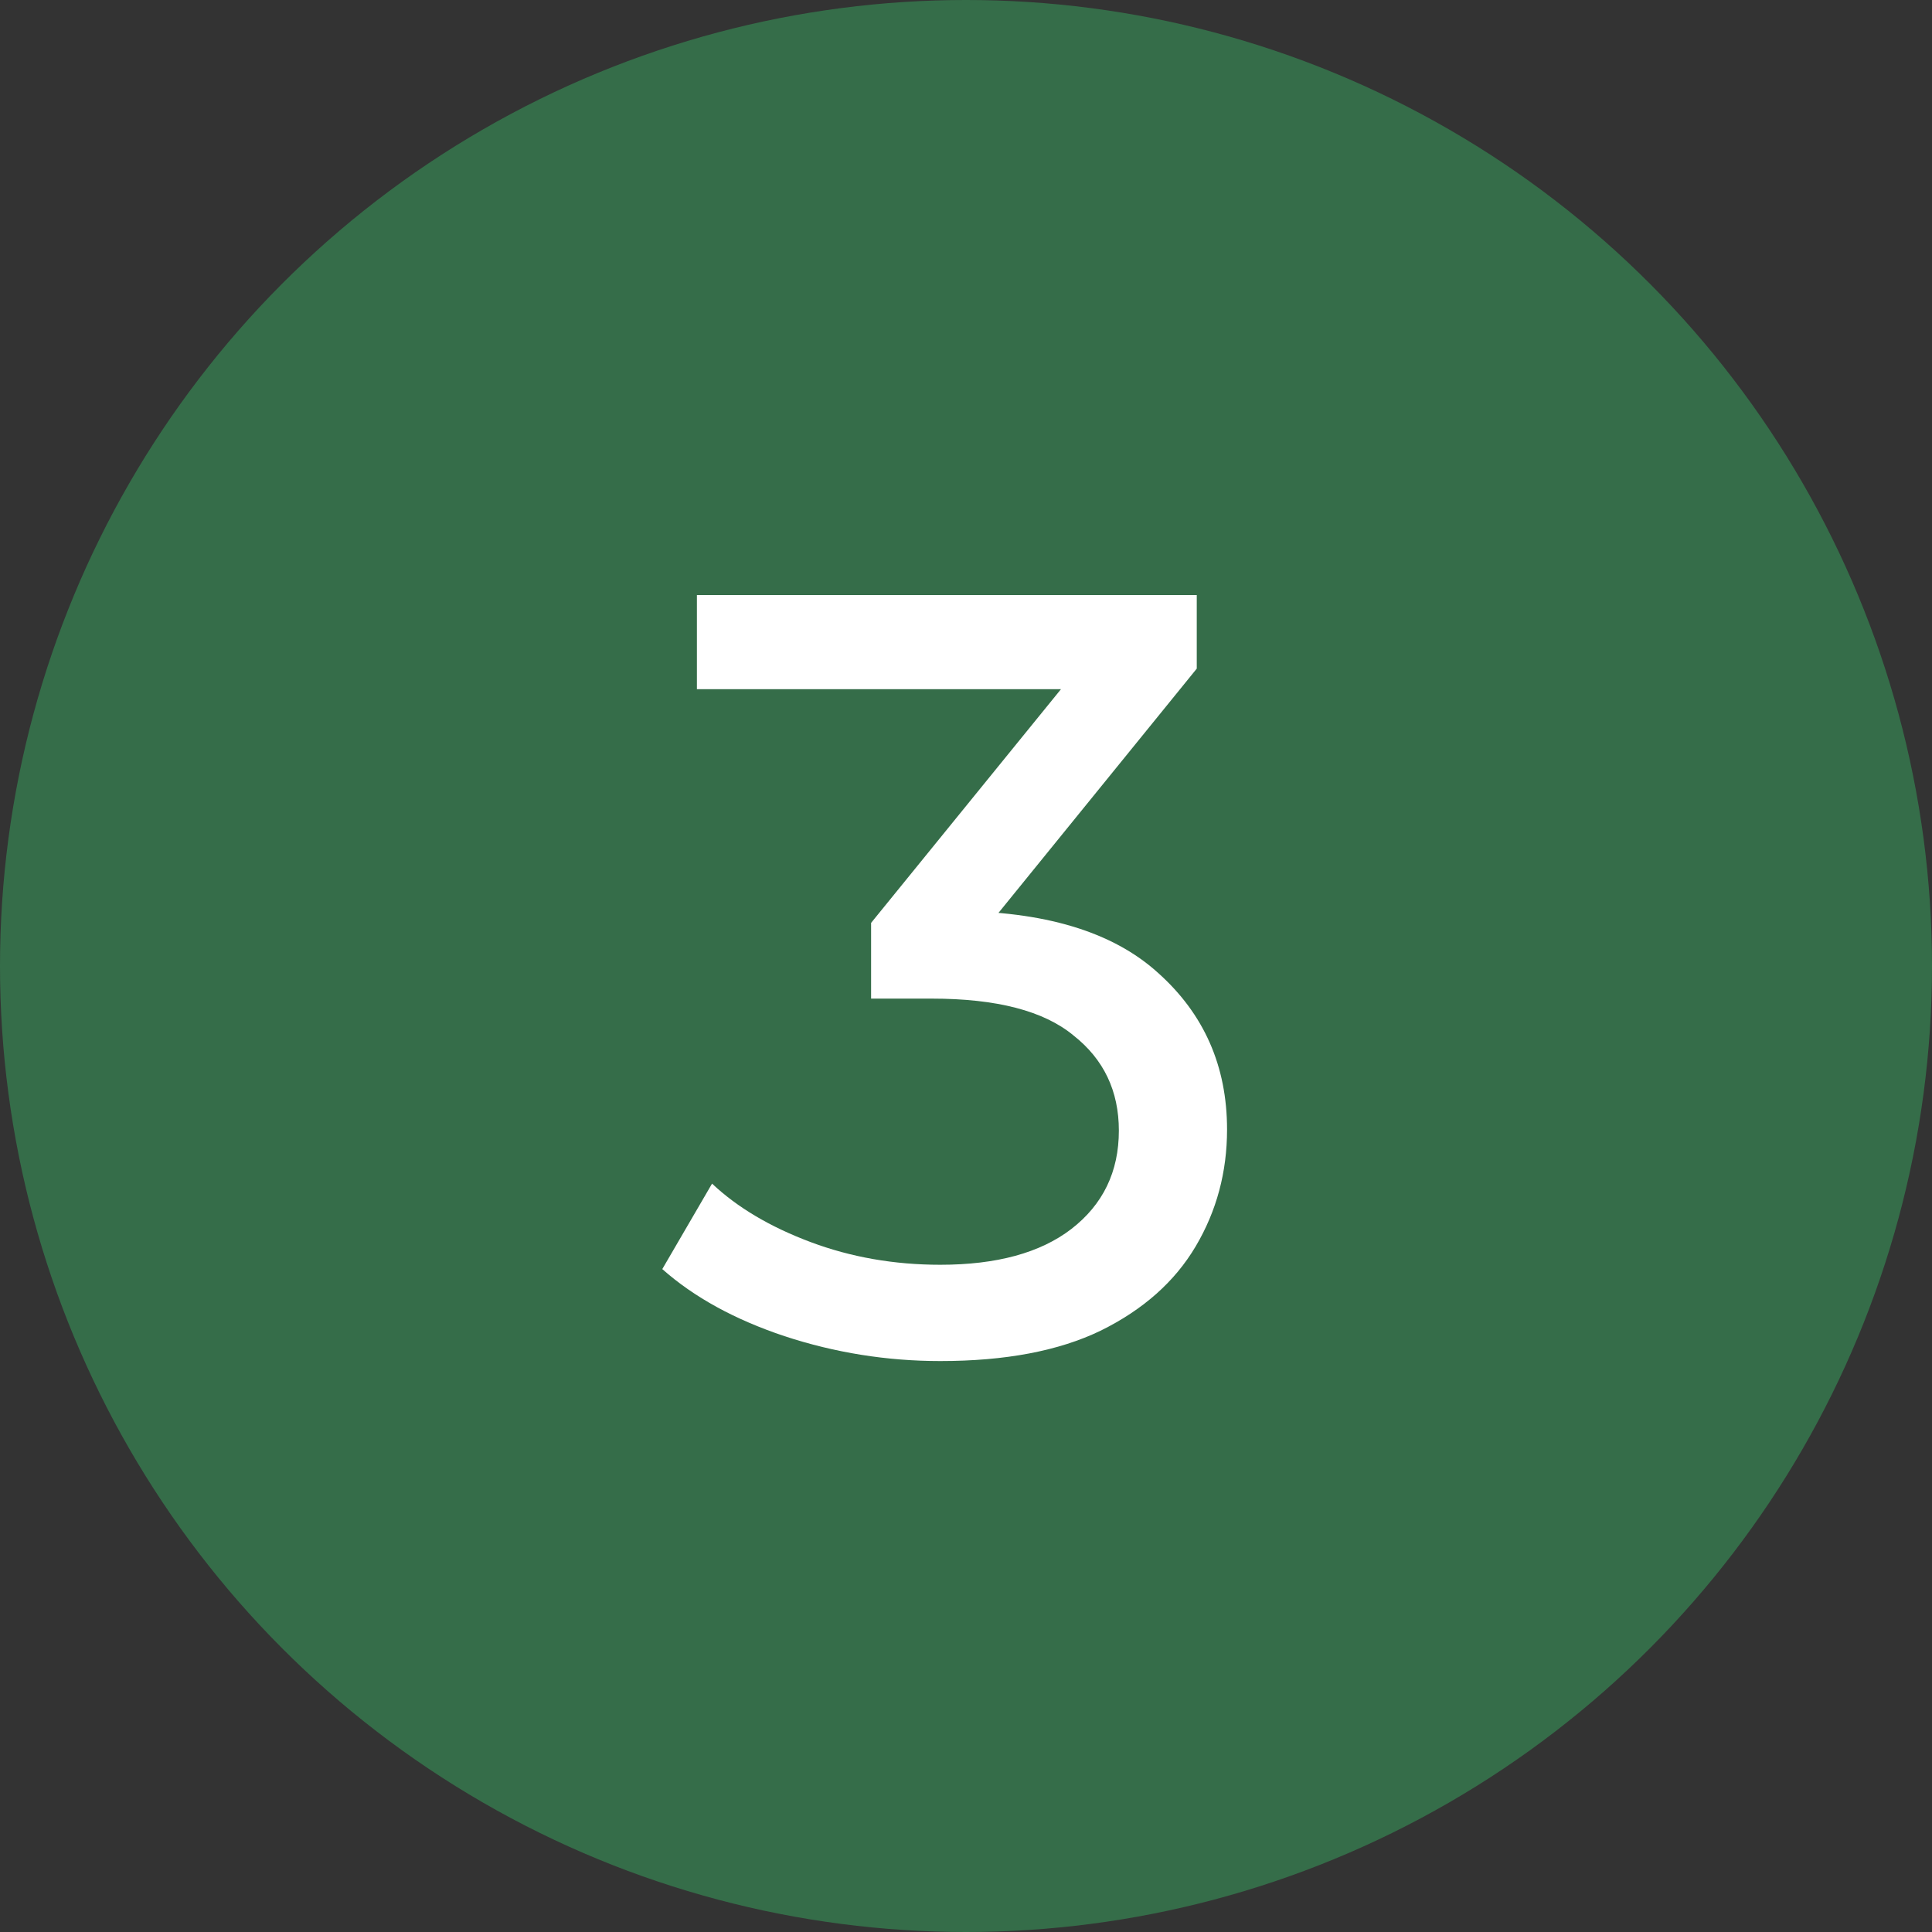
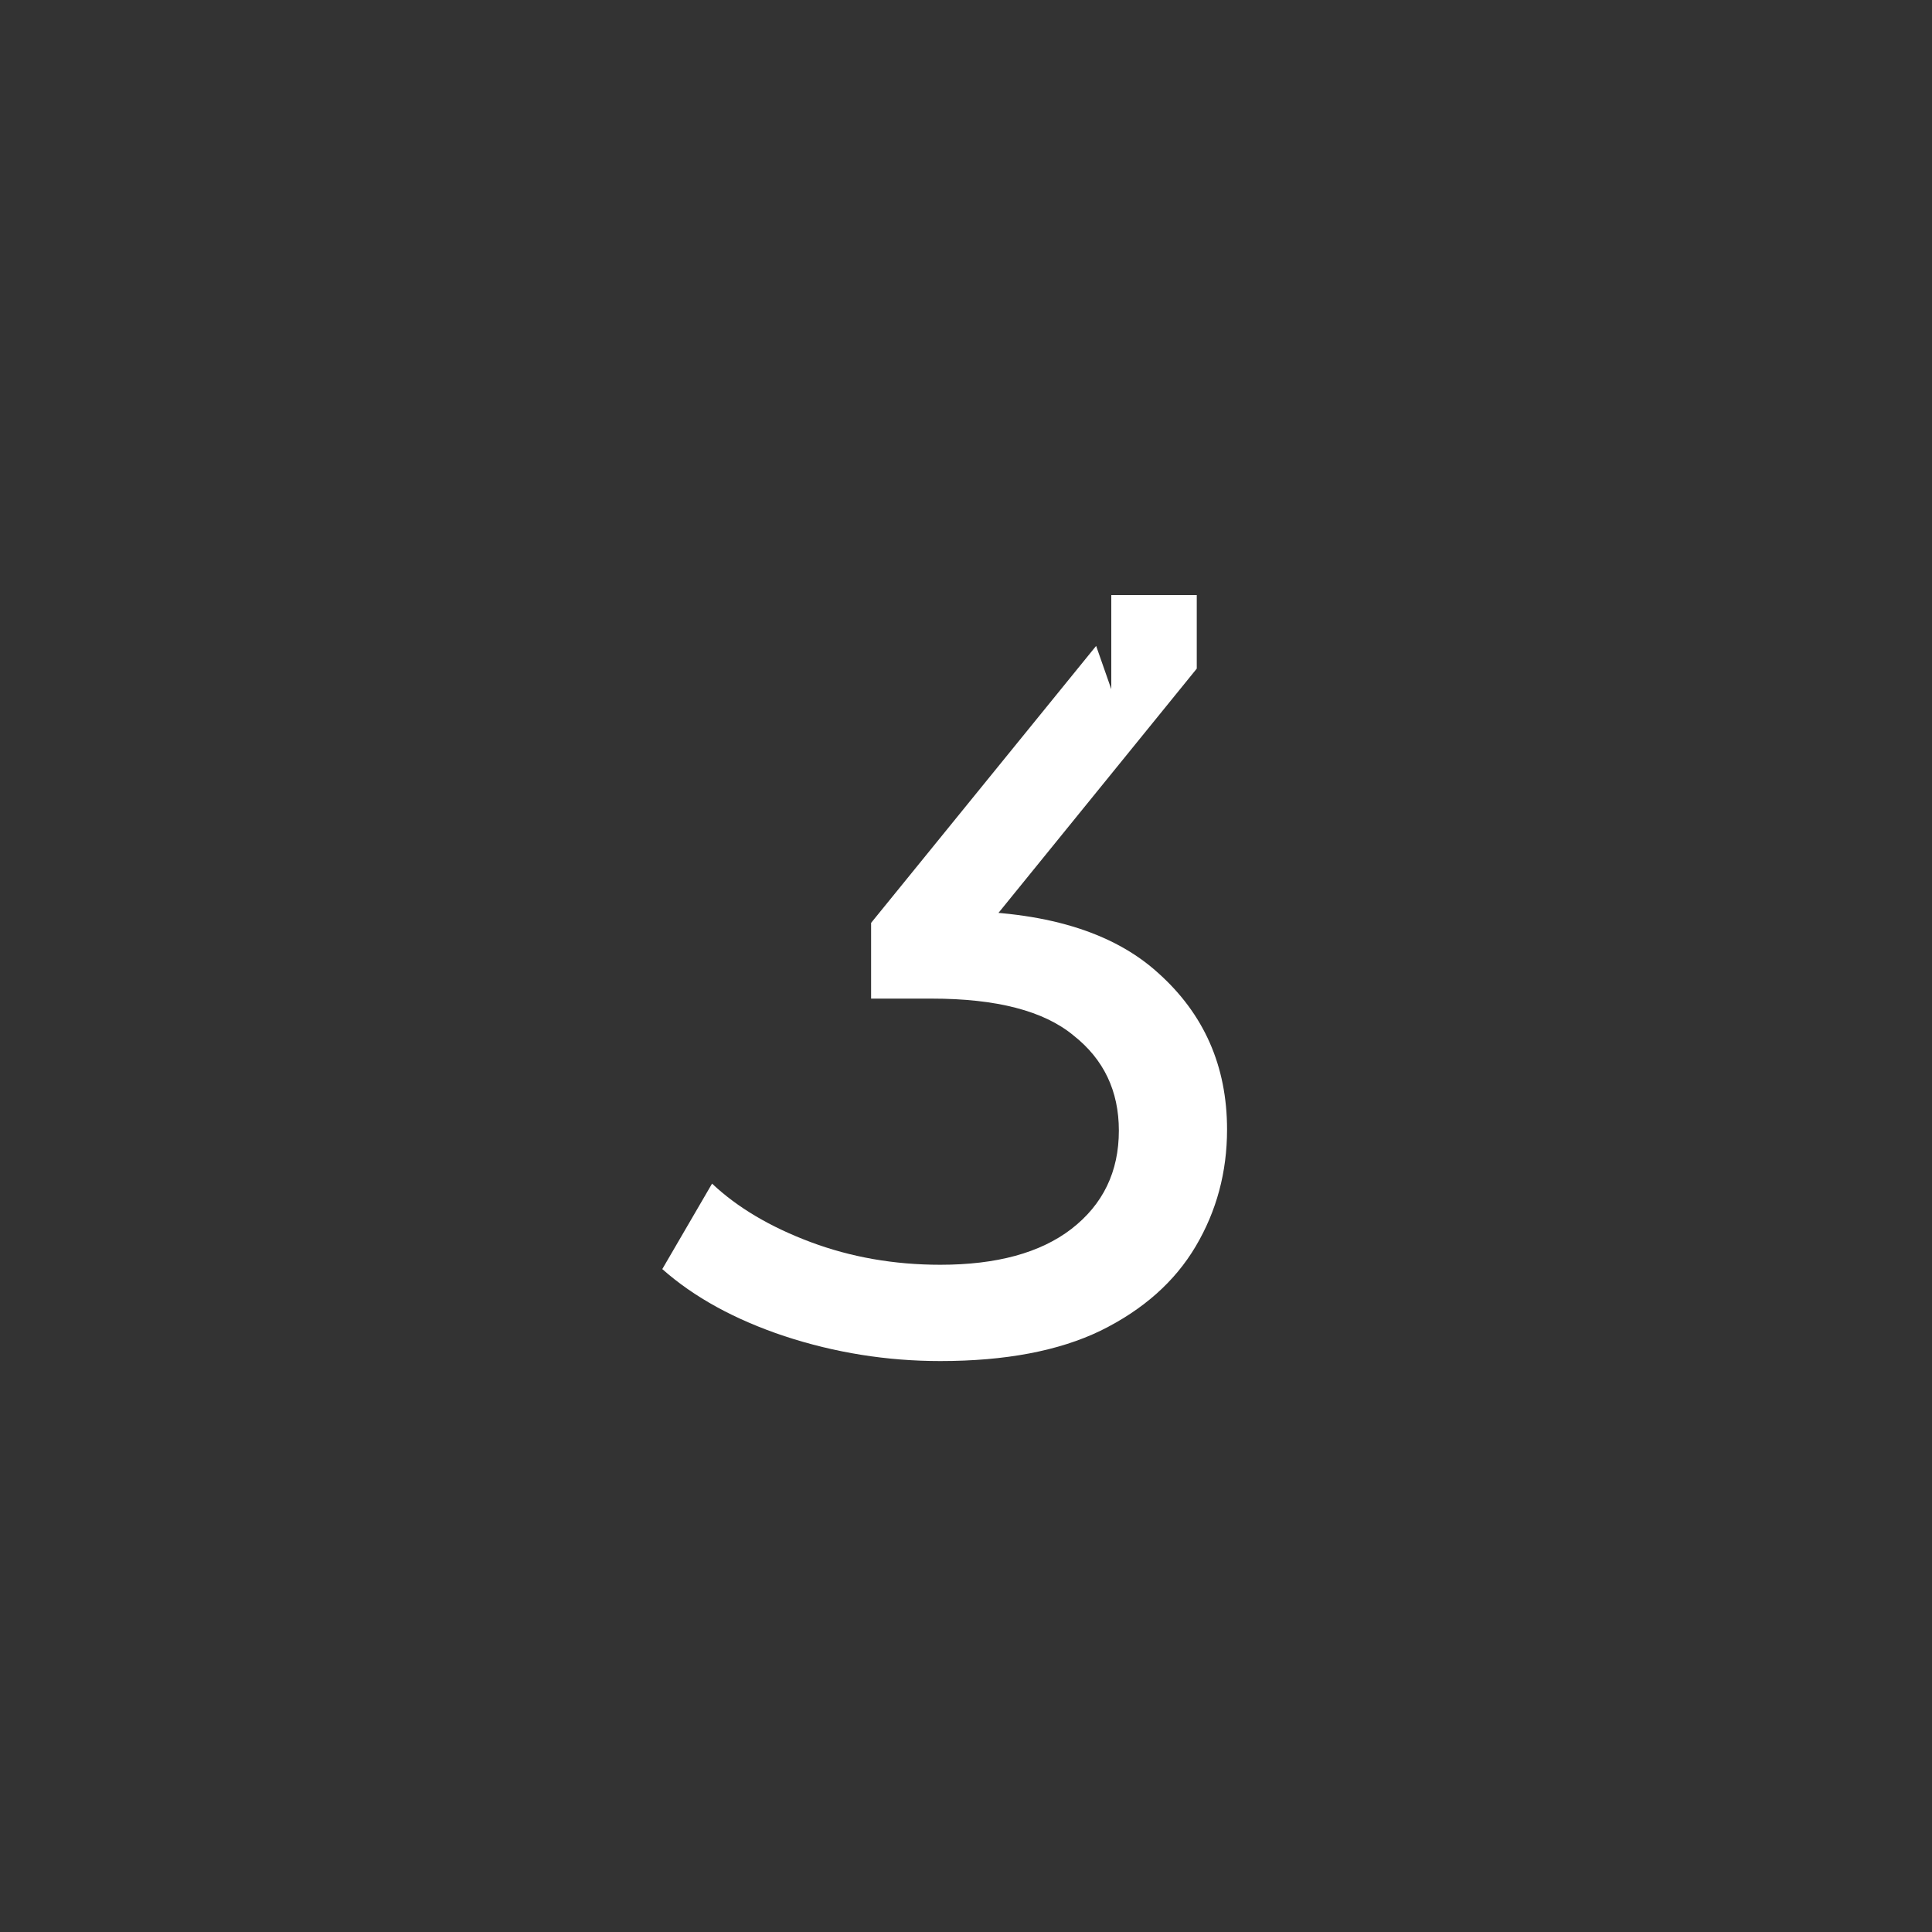
<svg xmlns="http://www.w3.org/2000/svg" width="100" height="100" viewBox="0 0 100 100" fill="none">
  <rect x="0" y="0" width="100" height="100" fill="#333333" stroke="none" />
-   <circle cx="50" cy="50" r="50" fill="#356D49" />
-   <path d="M48.672 70.448C45.909 70.448 43.221 70.019 40.608 69.16C38.032 68.301 35.923 67.144 34.28 65.688L36.856 61.264C38.163 62.496 39.861 63.504 41.952 64.288C44.043 65.072 46.283 65.464 48.672 65.464C51.584 65.464 53.843 64.848 55.448 63.616C57.091 62.347 57.912 60.648 57.912 58.52C57.912 56.467 57.128 54.824 55.56 53.592C54.029 52.323 51.584 51.688 48.224 51.688H45.088V47.768L56.736 33.432L57.52 35.672H36.072V30.8H61.944V34.608L50.352 48.888L47.44 47.152H49.288C54.029 47.152 57.576 48.216 59.928 50.344C62.317 52.472 63.512 55.179 63.512 58.464C63.512 60.667 62.971 62.683 61.888 64.512C60.805 66.341 59.163 67.797 56.96 68.88C54.795 69.925 52.032 70.448 48.672 70.448Z" fill="white" />
+   <path d="M48.672 70.448C45.909 70.448 43.221 70.019 40.608 69.16C38.032 68.301 35.923 67.144 34.28 65.688L36.856 61.264C38.163 62.496 39.861 63.504 41.952 64.288C44.043 65.072 46.283 65.464 48.672 65.464C51.584 65.464 53.843 64.848 55.448 63.616C57.091 62.347 57.912 60.648 57.912 58.52C57.912 56.467 57.128 54.824 55.56 53.592C54.029 52.323 51.584 51.688 48.224 51.688H45.088V47.768L56.736 33.432L57.52 35.672V30.8H61.944V34.608L50.352 48.888L47.44 47.152H49.288C54.029 47.152 57.576 48.216 59.928 50.344C62.317 52.472 63.512 55.179 63.512 58.464C63.512 60.667 62.971 62.683 61.888 64.512C60.805 66.341 59.163 67.797 56.96 68.88C54.795 69.925 52.032 70.448 48.672 70.448Z" fill="white" />
</svg>